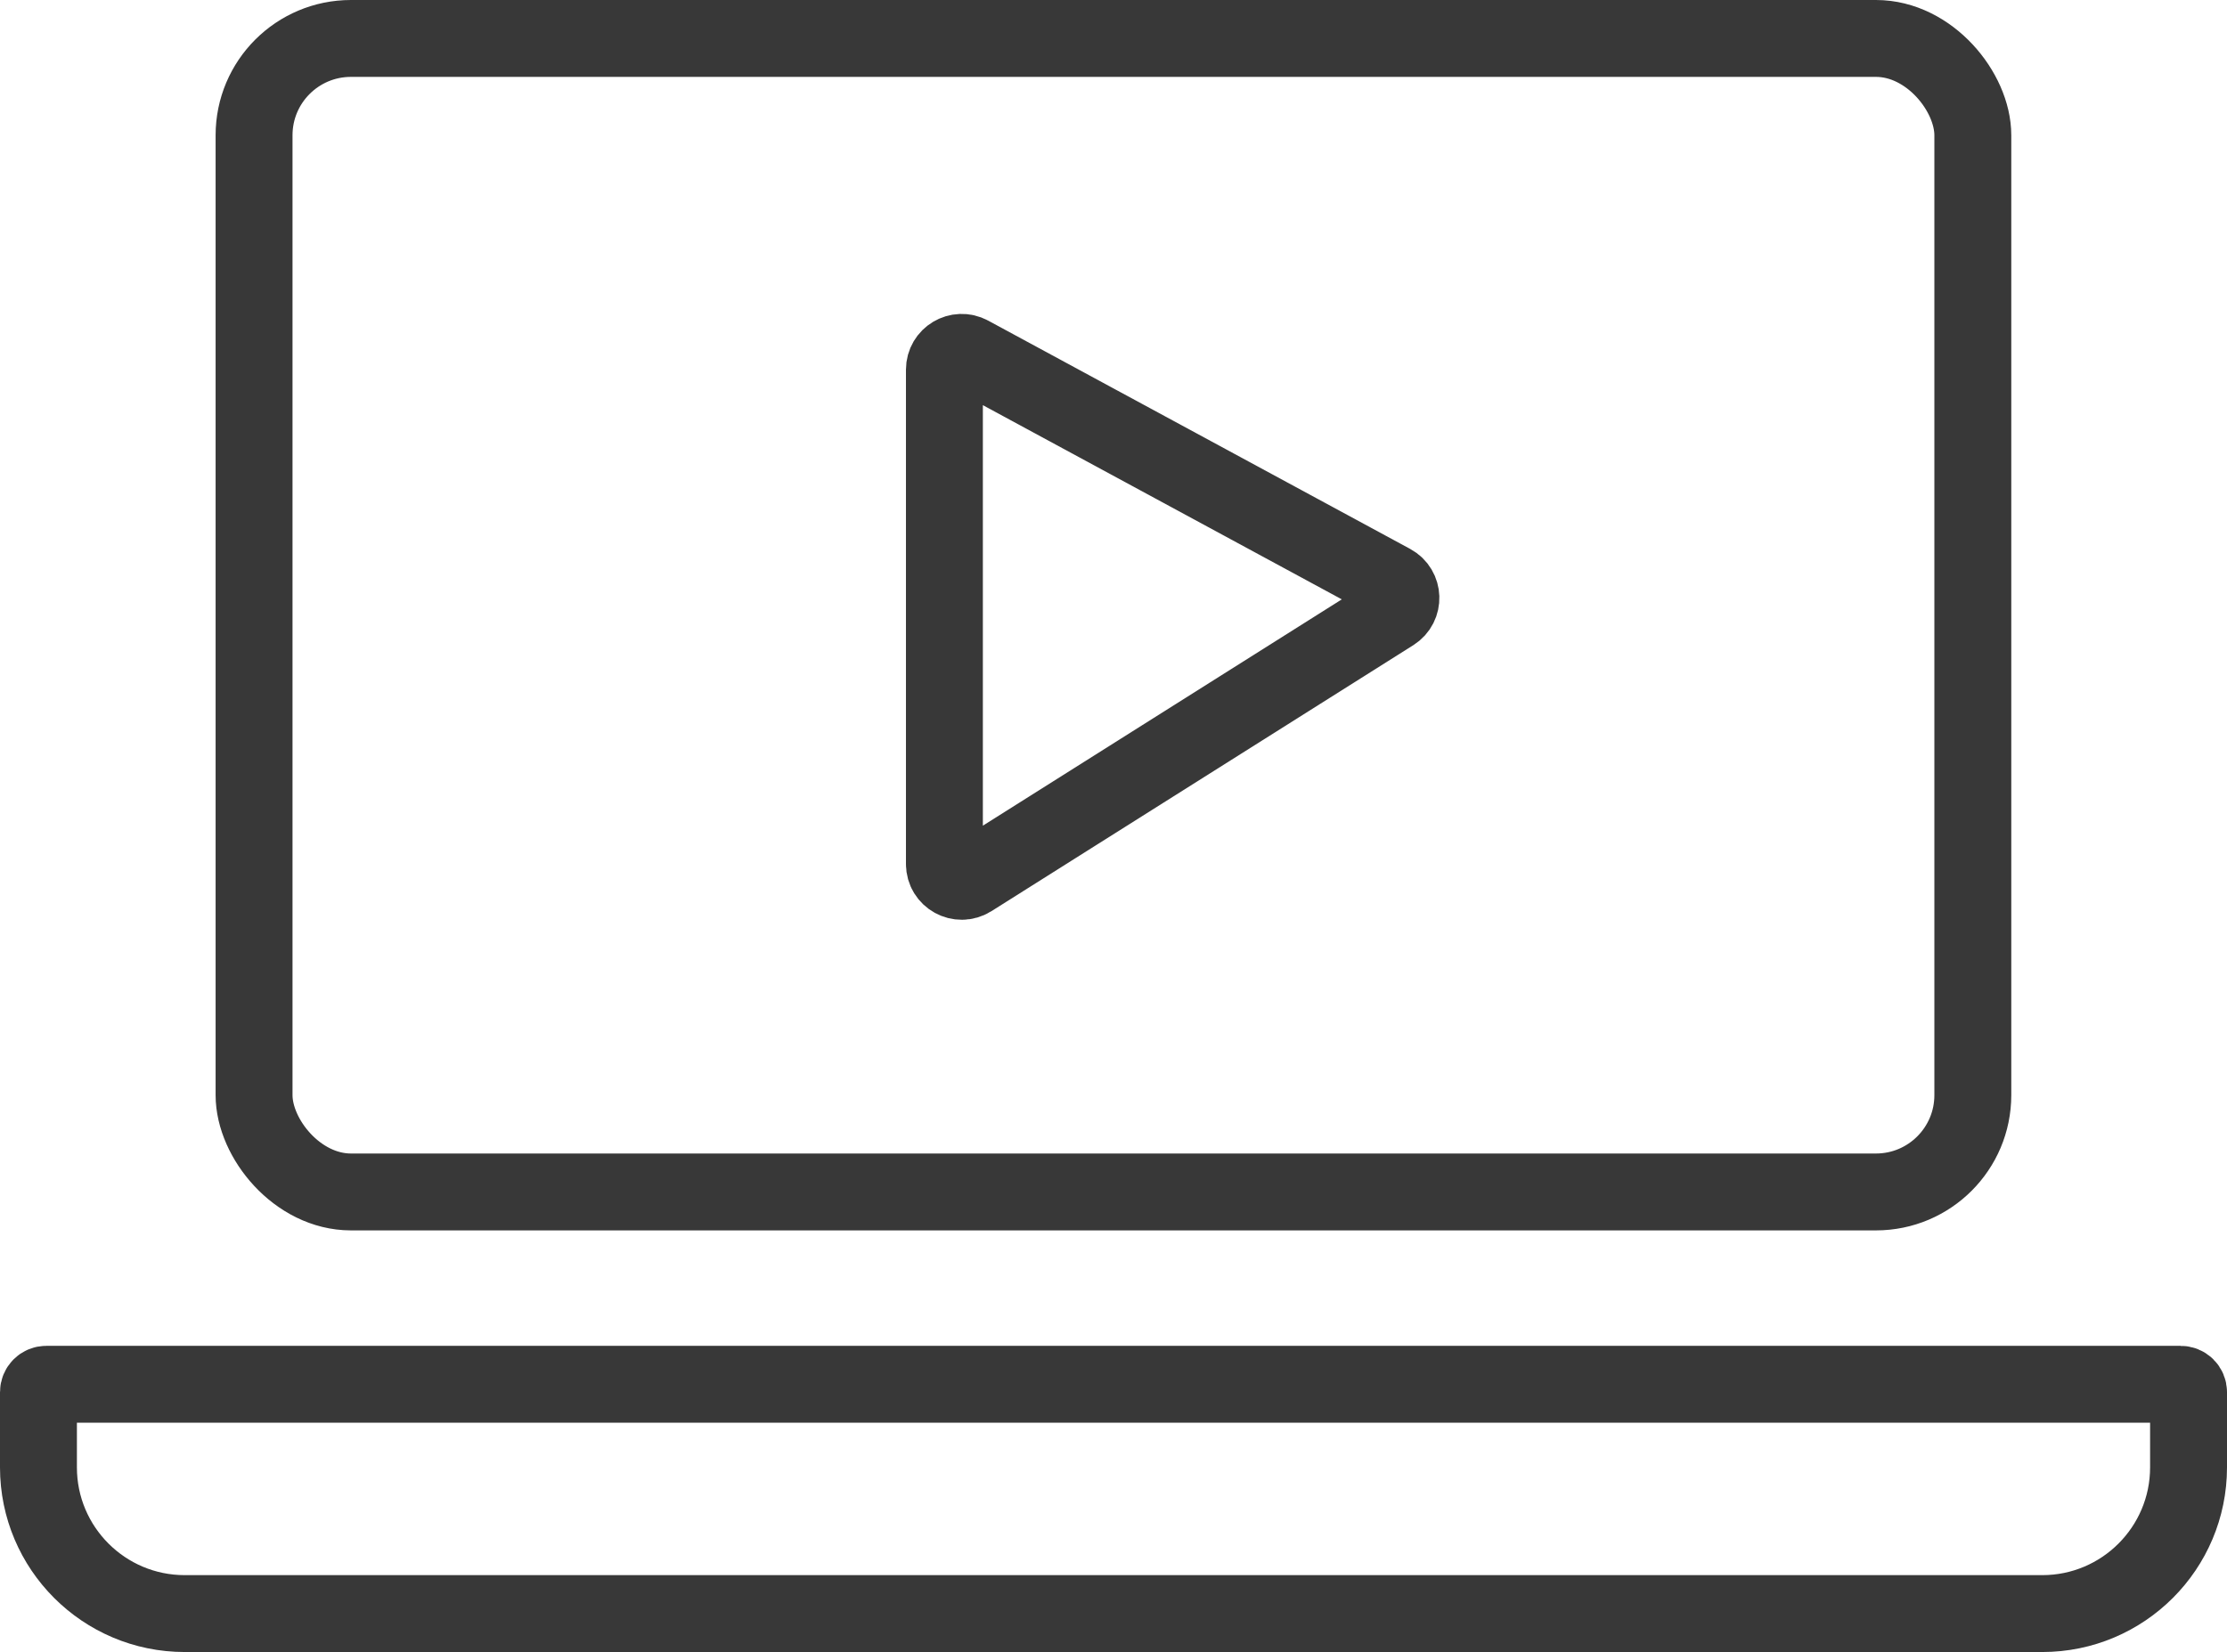
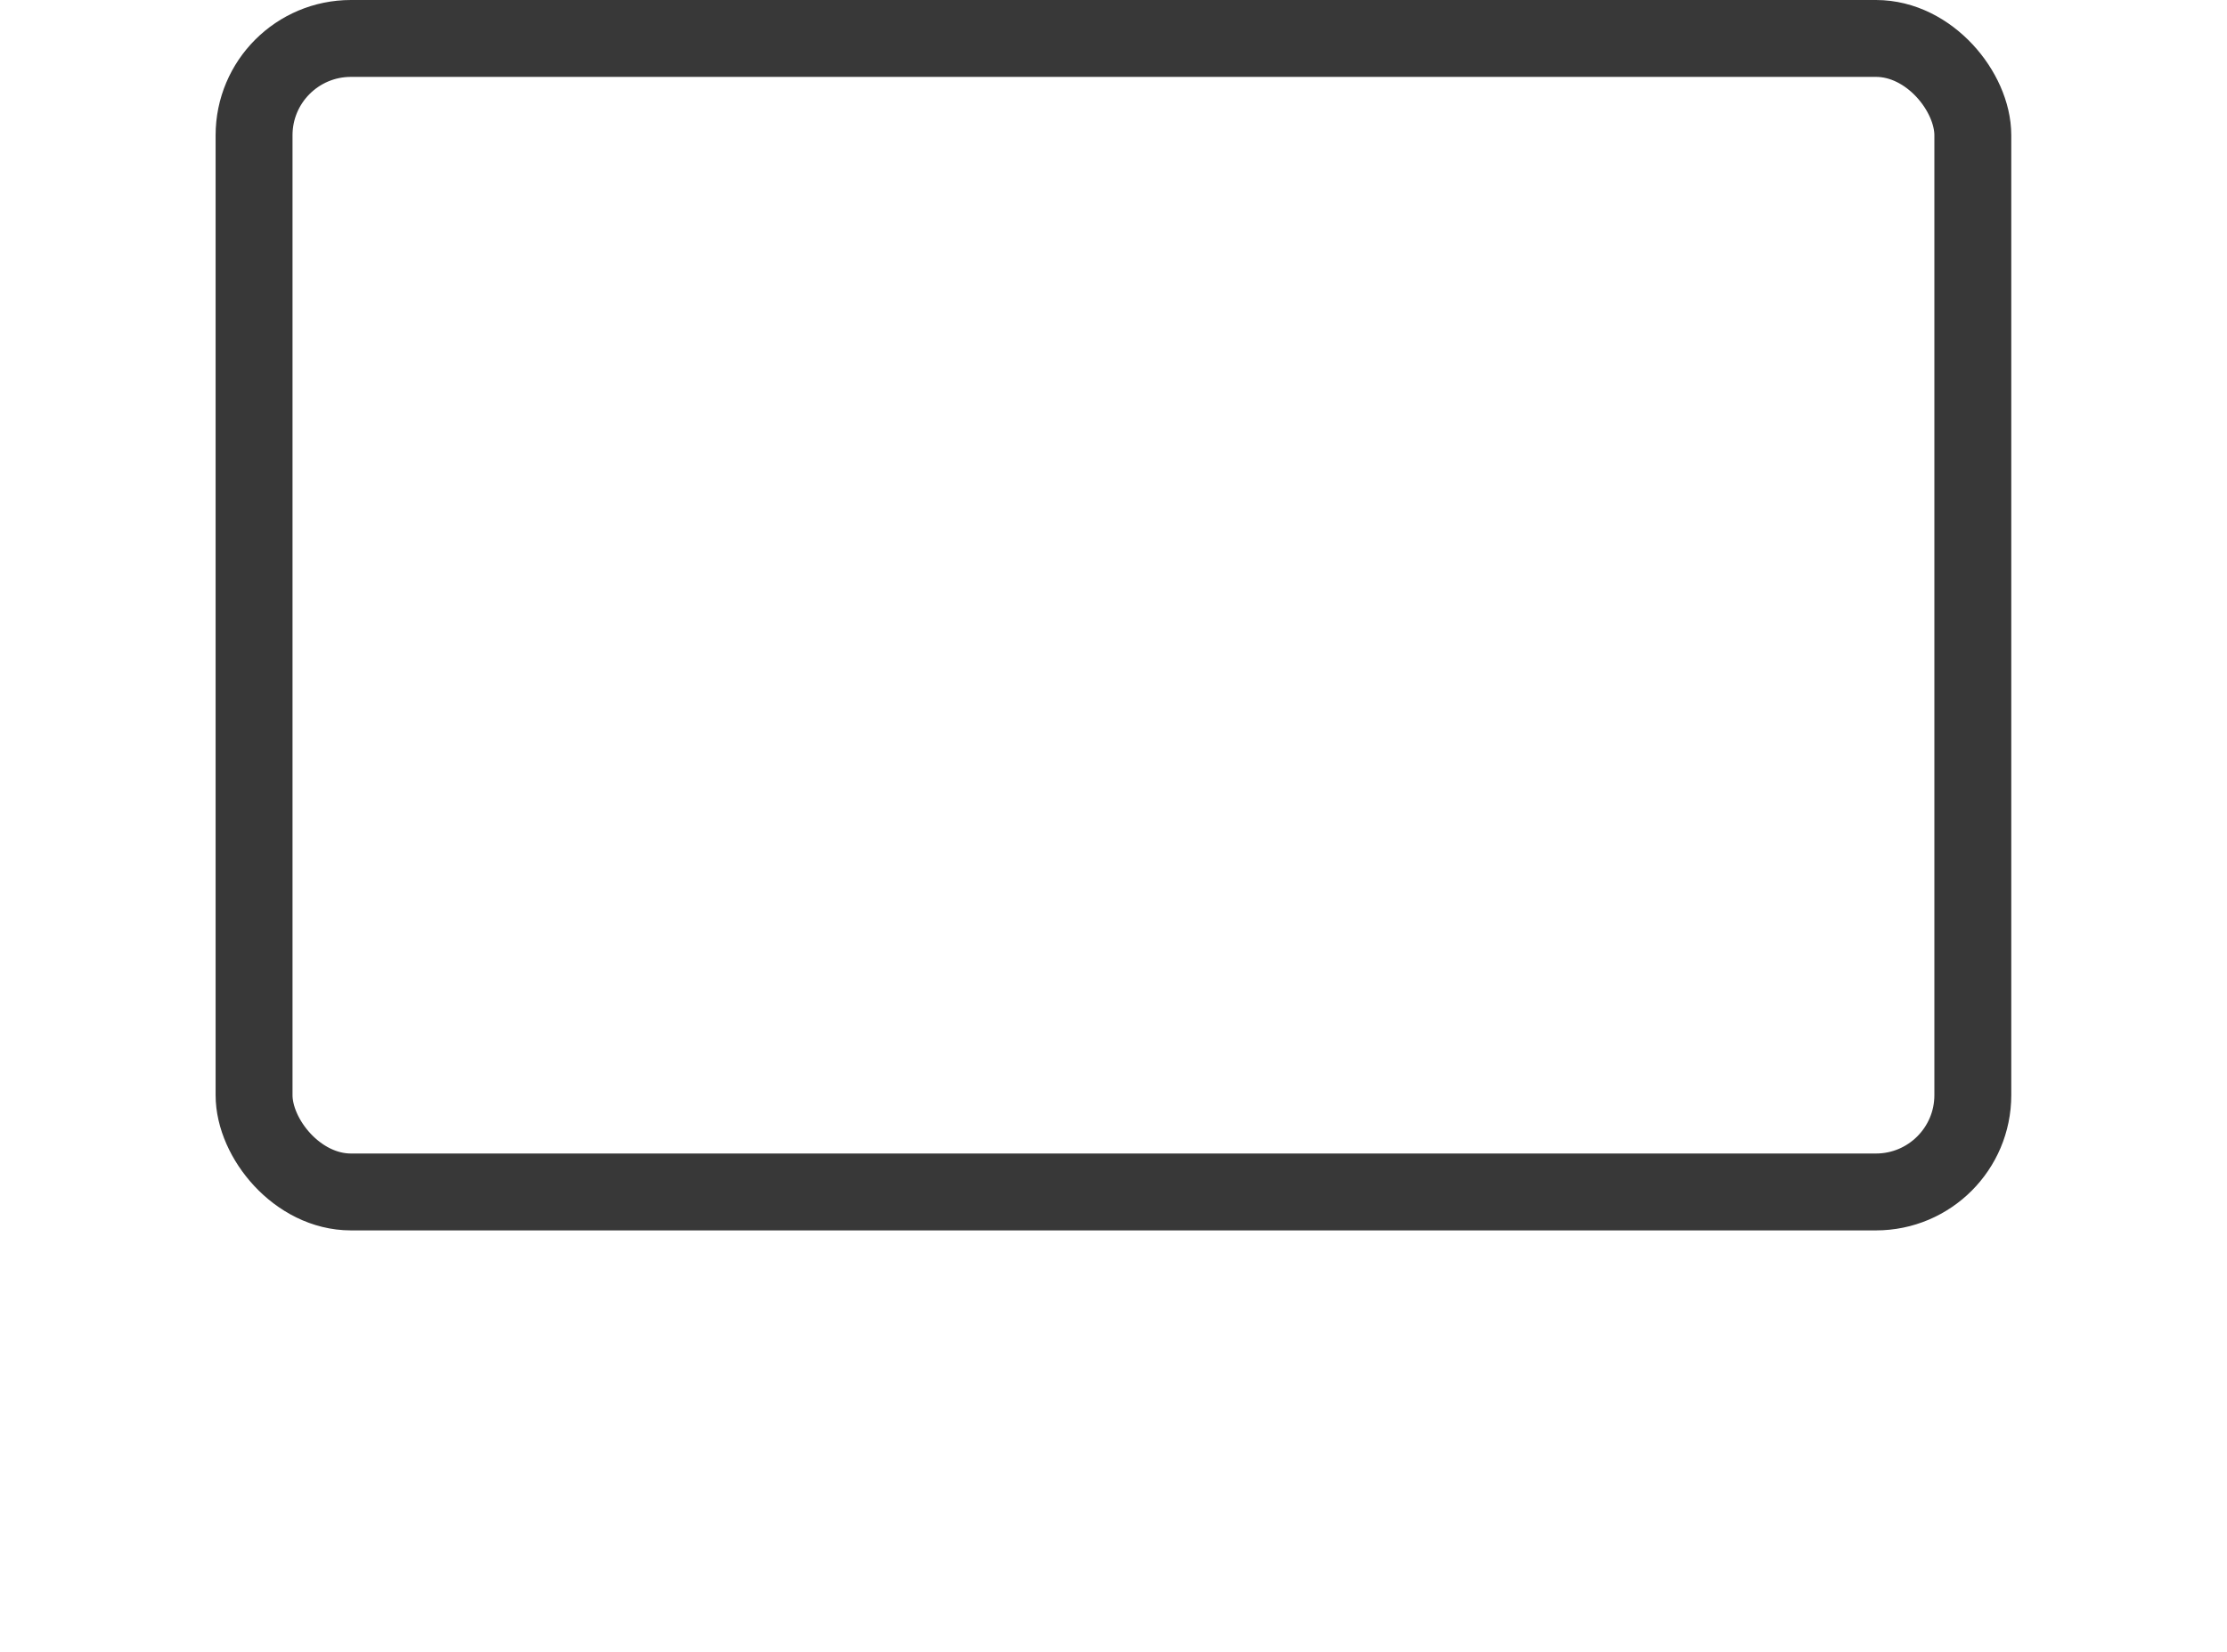
<svg xmlns="http://www.w3.org/2000/svg" id="Layer_2" data-name="Layer 2" viewBox="0 0 197.49 146.55">
  <defs>
    <style>      .cls-1 {        fill: none;        stroke: #383838;        stroke-linecap: round;        stroke-miterlimit: 10;        stroke-width: 6.82px;      }    </style>
  </defs>
  <g id="_ëÎÓÈ_1" data-name="ëÎÓÈ 1">
    <g>
-       <path class="cls-1" d="M83.75,32.79v43.85c0,1.21,1.33,1.94,2.35,1.3l37.42-23.6c.99-.63.94-2.09-.09-2.65l-37.42-20.25c-1.02-.55-2.26.19-2.26,1.35Z" />
      <g>
        <rect class="cls-1" x="22.53" y="3.41" width="152.42" height="102.32" rx="8.59" ry="8.59" />
-         <path class="cls-1" d="M3.41,123.49v6.67c0,7.16,5.81,12.97,12.97,12.97h164.73c7.16,0,12.97-5.81,12.97-12.97v-6.67c0-.39-.31-.7-.7-.7H4.11c-.39,0-.7.31-.7.7Z" />
      </g>
    </g>
  </g>
</svg>